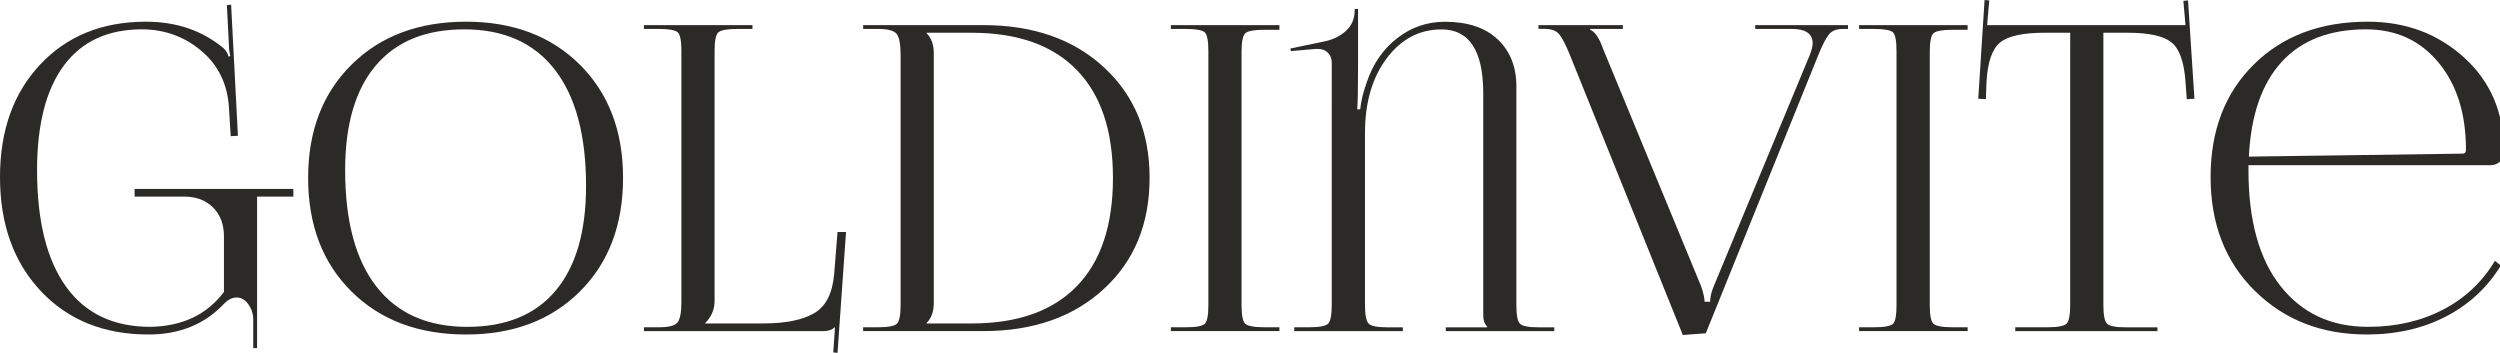
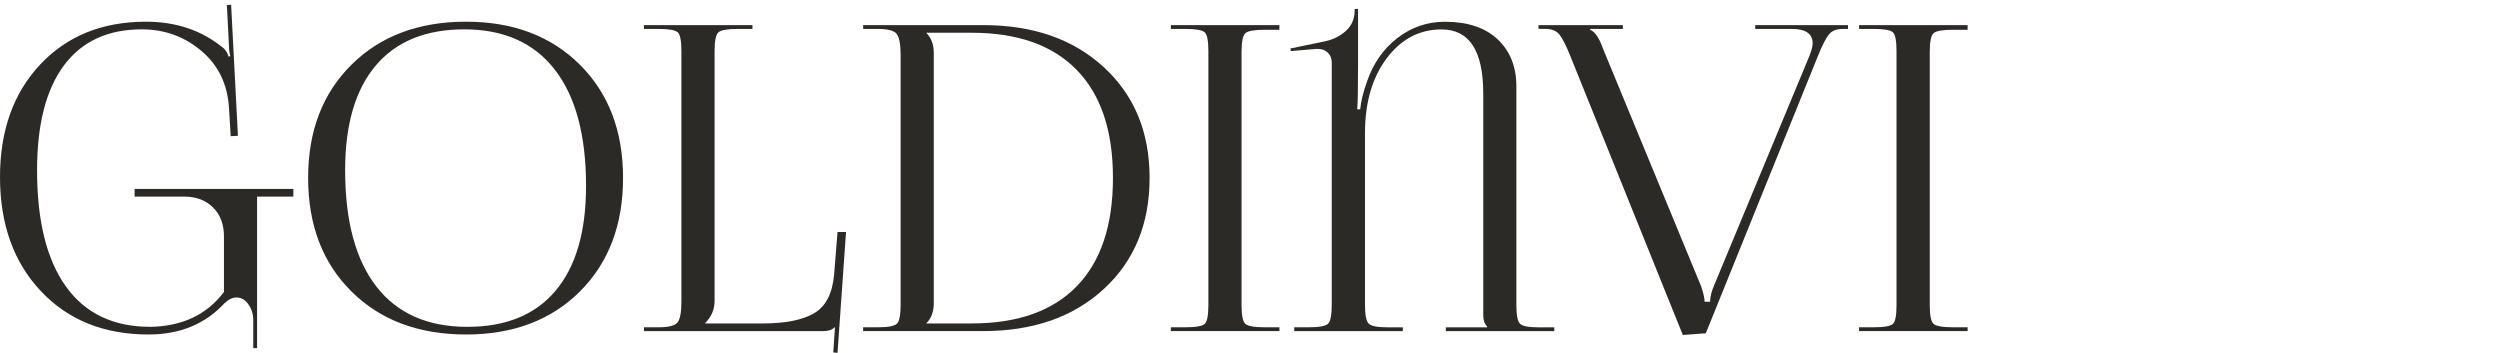
<svg xmlns="http://www.w3.org/2000/svg" id="Layer_1" x="0px" y="0px" viewBox="0 0 411.36 58.05" style="enable-background:new 0 0 411.36 58.05;" xml:space="preserve">
  <style type="text/css"> .st0{fill:#2C2A27;} </style>
  <g>
    <path class="st0" d="M42.3,57.28h-0.63v-4.9c-0.05-0.89-0.33-1.68-0.85-2.38c-0.52-0.7-1.15-1.05-1.88-1.05 c-0.7,0-1.38,0.33-2.03,0.98c-3.18,3.41-7.33,5.11-12.47,5.11c-7.33,0-13.24-2.38-17.72-7.14S0,36.88,0,29.13 c0-7.66,2.21-13.83,6.62-18.52c4.41-4.69,10.21-7.04,17.4-7.04c5.04,0,9.31,1.47,12.82,4.41c0.37,0.37,0.63,0.82,0.77,1.33 l0.28-0.07c-0.14-0.56-0.21-1.1-0.21-1.61l-0.35-6.79l0.7-0.07l1.12,21.57l-1.19,0.07l-0.28-4.62c-0.23-3.92-1.75-7.06-4.55-9.42 c-2.8-2.36-6.07-3.54-9.8-3.54c-5.6,0-9.87,1.98-12.82,5.95c-2.94,3.97-4.41,9.71-4.41,17.23c0,8.36,1.59,14.74,4.76,19.15 c3.17,4.41,7.8,6.62,13.87,6.62c5.28-0.09,9.31-2.01,12.12-5.74v-9.17c0-1.96-0.6-3.54-1.79-4.73c-1.2-1.19-2.78-1.79-4.75-1.79 h-8.16v-1.26h26.12v1.26H42.3v5.74V57.28z" />
    <path class="st0" d="M76.68,55.04c-7.8,0-14.08-2.36-18.84-7.07c-4.76-4.72-7.14-10.95-7.14-18.7c0-7.7,2.38-13.91,7.14-18.63 c4.76-4.71,11.04-7.07,18.84-7.07c7.75,0,13.99,2.36,18.73,7.07c4.74,4.72,7.11,10.92,7.11,18.63c0,7.75-2.37,13.98-7.11,18.7 C90.68,52.68,84.43,55.04,76.68,55.04z M76.89,53.78c6.35,0,11.19-1.98,14.53-5.95c3.34-3.97,5.01-9.71,5.01-17.23 c0-8.36-1.72-14.74-5.15-19.15c-3.43-4.41-8.39-6.62-14.88-6.62c-6.35,0-11.21,1.98-14.57,5.95c-3.36,3.97-5.04,9.71-5.04,17.23 c0,8.36,1.72,14.74,5.15,19.15S70.36,53.78,76.89,53.78z" />
    <path class="st0" d="M105.96,54.48v-0.63h2.45c1.63,0,2.66-0.27,3.08-0.81c0.42-0.54,0.63-1.67,0.63-3.4V8.4 c0-1.68-0.2-2.71-0.6-3.08c-0.4-0.37-1.44-0.56-3.12-0.56h-2.45V4.13h17.86v0.63h-2.45c-1.68,0-2.73,0.19-3.15,0.56 c-0.42,0.37-0.63,1.4-0.63,3.08v41.11c0,1.4-0.51,2.62-1.54,3.64v0.07h9.45c3.73,0,6.56-0.56,8.47-1.68 c1.91-1.12,3.01-3.24,3.29-6.37l0.56-7h1.4l-1.4,19.89l-0.7-0.07l0.28-4.13h-0.07c-0.42,0.42-1.05,0.63-1.89,0.63H105.96z" />
    <path class="st0" d="M142.02,54.48v-0.63h2.45c1.68,0,2.72-0.2,3.12-0.6c0.4-0.4,0.6-1.44,0.6-3.12V9.1c0-1.77-0.21-2.94-0.63-3.5 c-0.42-0.56-1.45-0.84-3.08-0.84h-2.45V4.13h19.75c8.22,0,14.83,2.31,19.85,6.93c5.02,4.62,7.53,10.69,7.53,18.21 c0,7.56-2.51,13.66-7.53,18.28c-5.02,4.62-11.64,6.93-19.85,6.93H142.02z M152.46,53.22h7.42c7.56,0,13.33-2.04,17.3-6.13 c3.97-4.08,5.95-10.03,5.95-17.82c0-7.75-1.98-13.67-5.95-17.75c-3.97-4.08-9.73-6.13-17.3-6.13h-7.42v0.07 c0.79,0.79,1.19,1.89,1.19,3.29v41.11c0,1.4-0.4,2.5-1.19,3.29V53.22z" />
    <path class="st0" d="M192.66,54.48v-0.63h2.45c1.68,0,2.72-0.19,3.12-0.56c0.4-0.37,0.6-1.4,0.6-3.08V8.4c0-1.68-0.2-2.71-0.6-3.08 c-0.4-0.37-1.44-0.56-3.12-0.56h-2.45V4.13h17.86V4.9h-2.45c-1.68,0-2.73,0.19-3.15,0.56c-0.42,0.37-0.63,1.4-0.63,3.08v41.67 c0,1.68,0.21,2.71,0.63,3.08c0.42,0.37,1.47,0.56,3.15,0.56h2.45v0.63H192.66z" />
    <path class="st0" d="M212.96,54.48v-0.63h2.45c1.68,0,2.72-0.2,3.12-0.59c0.4-0.4,0.6-1.43,0.6-3.11V10.29 c0-0.65-0.21-1.19-0.63-1.61c-0.42-0.42-0.98-0.63-1.68-0.63h-0.28L212.4,8.4l-0.07-0.42l5.39-1.12c1.49-0.28,2.73-0.86,3.71-1.75 c0.98-0.89,1.47-2.01,1.47-3.36V1.47h0.56v9.17c0,4.06-0.05,6.51-0.14,7.35h0.49c0.14-1.36,0.51-2.88,1.12-4.57 c1.03-3,2.7-5.39,5.01-7.17s4.91-2.67,7.81-2.67c3.73,0,6.63,0.96,8.68,2.89c2.05,1.93,3.08,4.51,3.08,7.75v35.94 c0,1.68,0.2,2.72,0.6,3.11c0.4,0.4,1.44,0.59,3.12,0.59h2.52v0.63H237.9v-0.63h6.79v-0.14c-0.42-0.42-0.63-1.02-0.63-1.82v-36.5 c0-7.04-2.29-10.56-6.86-10.56c-3.64,0-6.65,1.59-9.03,4.76c-2.38,3.17-3.57,7.27-3.57,12.31v28.25c0,1.68,0.21,2.72,0.63,3.11 c0.42,0.4,1.47,0.59,3.15,0.59h2.45v0.63H212.96z" />
    <path class="st0" d="M253.16,4.13h13.87v0.63h-5.39V4.9c0.79,0.28,1.52,1.35,2.17,3.22l16.11,39.01c0.38,1.12,0.56,1.96,0.56,2.52 h0.91c0-0.79,0.23-1.73,0.7-2.8L297.77,9.1c0.33-0.84,0.49-1.49,0.49-1.96c0-1.59-1.14-2.38-3.43-2.38h-6.02V4.13h15.27v0.63h-0.84 c-1.03,0-1.79,0.29-2.28,0.88c-0.49,0.58-1.09,1.74-1.79,3.47l-18.49,45.73l-3.78,0.28L258.34,9.1c-0.7-1.73-1.3-2.88-1.79-3.47 c-0.49-0.58-1.27-0.88-2.35-0.88h-1.05V4.13z" />
    <path class="st0" d="M305.9,54.48v-0.63h2.45c1.68,0,2.72-0.19,3.12-0.56c0.4-0.37,0.59-1.4,0.59-3.08V8.4 c0-1.68-0.2-2.71-0.59-3.08c-0.4-0.37-1.44-0.56-3.12-0.56h-2.45V4.13h17.86V4.9h-2.45c-1.68,0-2.73,0.19-3.15,0.56 c-0.42,0.37-0.63,1.4-0.63,3.08v41.67c0,1.68,0.21,2.71,0.63,3.08c0.42,0.37,1.47,0.56,3.15,0.56h2.45v0.63H305.9z" />
-     <path class="st0" d="M331.6,54.48v-0.63h5.32c1.68,0,2.72-0.2,3.12-0.6c0.4-0.4,0.6-1.44,0.6-3.12V5.39h-4.24 c-3.53,0-5.96,0.53-7.27,1.58c-1.32,1.05-2.07,3.21-2.26,6.48l-0.1,2.87l-1.26-0.07L326.55,0l0.77,0.07l-0.35,4.06h32.64 l-0.35-3.99l0.77-0.07l1.05,16.18l-1.26,0.07l-0.21-2.87c-0.23-3.27-1-5.43-2.31-6.48c-1.31-1.05-3.69-1.58-7.14-1.58h-4.06v44.75 c0,1.68,0.2,2.72,0.6,3.12c0.4,0.4,1.44,0.6,3.12,0.6h5.18v0.63H331.6z" />
-     <path class="st0" d="M369.97,27.17v0.84c0,8.26,1.76,14.63,5.29,19.08c3.52,4.46,8.32,6.69,14.39,6.69c4.62,0,8.74-0.95,12.36-2.84 c3.62-1.89,6.45-4.56,8.51-8.02l0.98,0.77c-2.2,3.6-5.19,6.38-9,8.37c-3.81,1.98-8.16,2.98-13.06,2.98 c-7.42,0-13.56-2.39-18.42-7.18c-4.86-4.79-7.28-11.03-7.28-18.73c0-7.66,2.37-13.83,7.11-18.52c4.74-4.69,10.98-7.04,18.73-7.04 c6.26,0,11.55,1.97,15.9,5.92c4.34,3.95,6.51,9.05,6.51,15.3v0.35c0,0.56-0.21,1.04-0.63,1.44c-0.42,0.4-0.93,0.6-1.54,0.6H369.97z M370.04,25.77l35.16-0.49c0.37,0,0.56-0.21,0.56-0.63c0-5.94-1.5-10.72-4.52-14.36c-3.01-3.64-6.99-5.46-11.94-5.46 c-5.98,0-10.6,1.79-13.87,5.36C372.17,13.76,370.37,18.95,370.04,25.77z" />
  </g>
</svg>